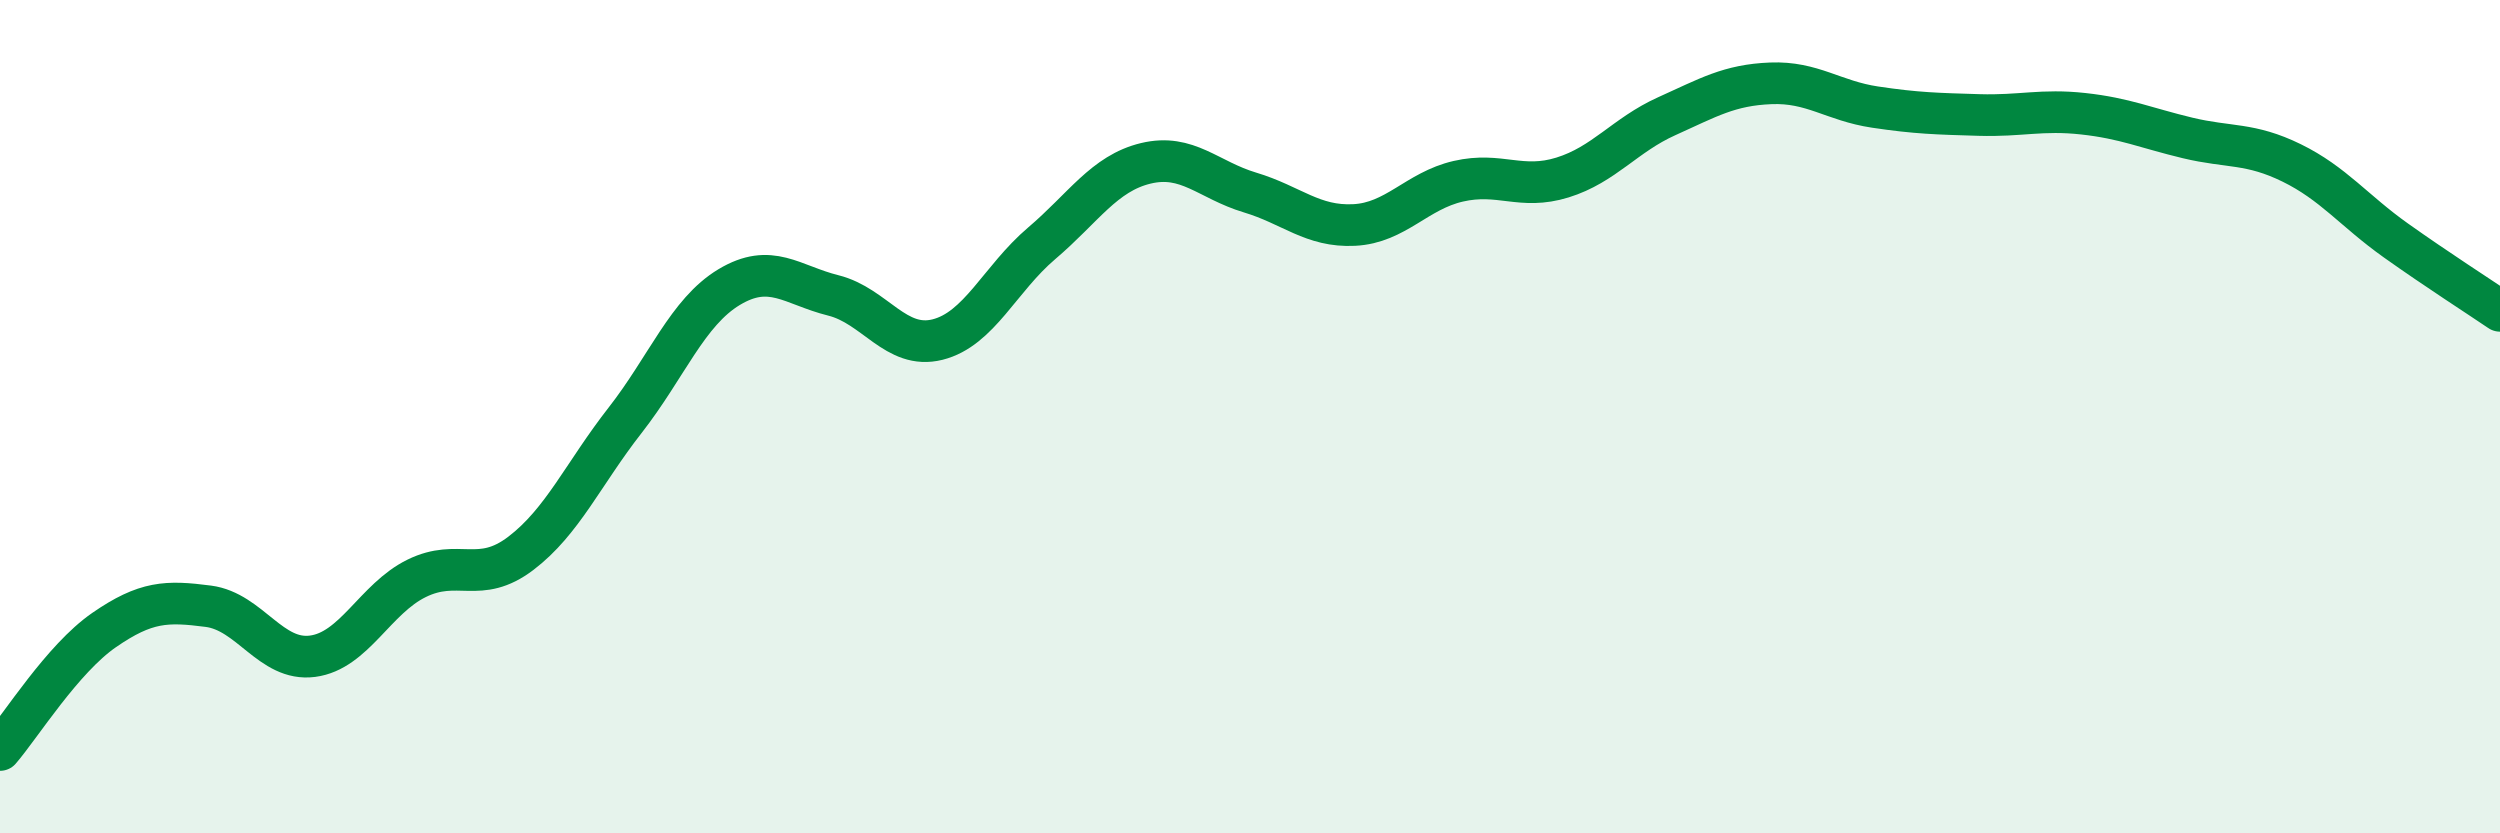
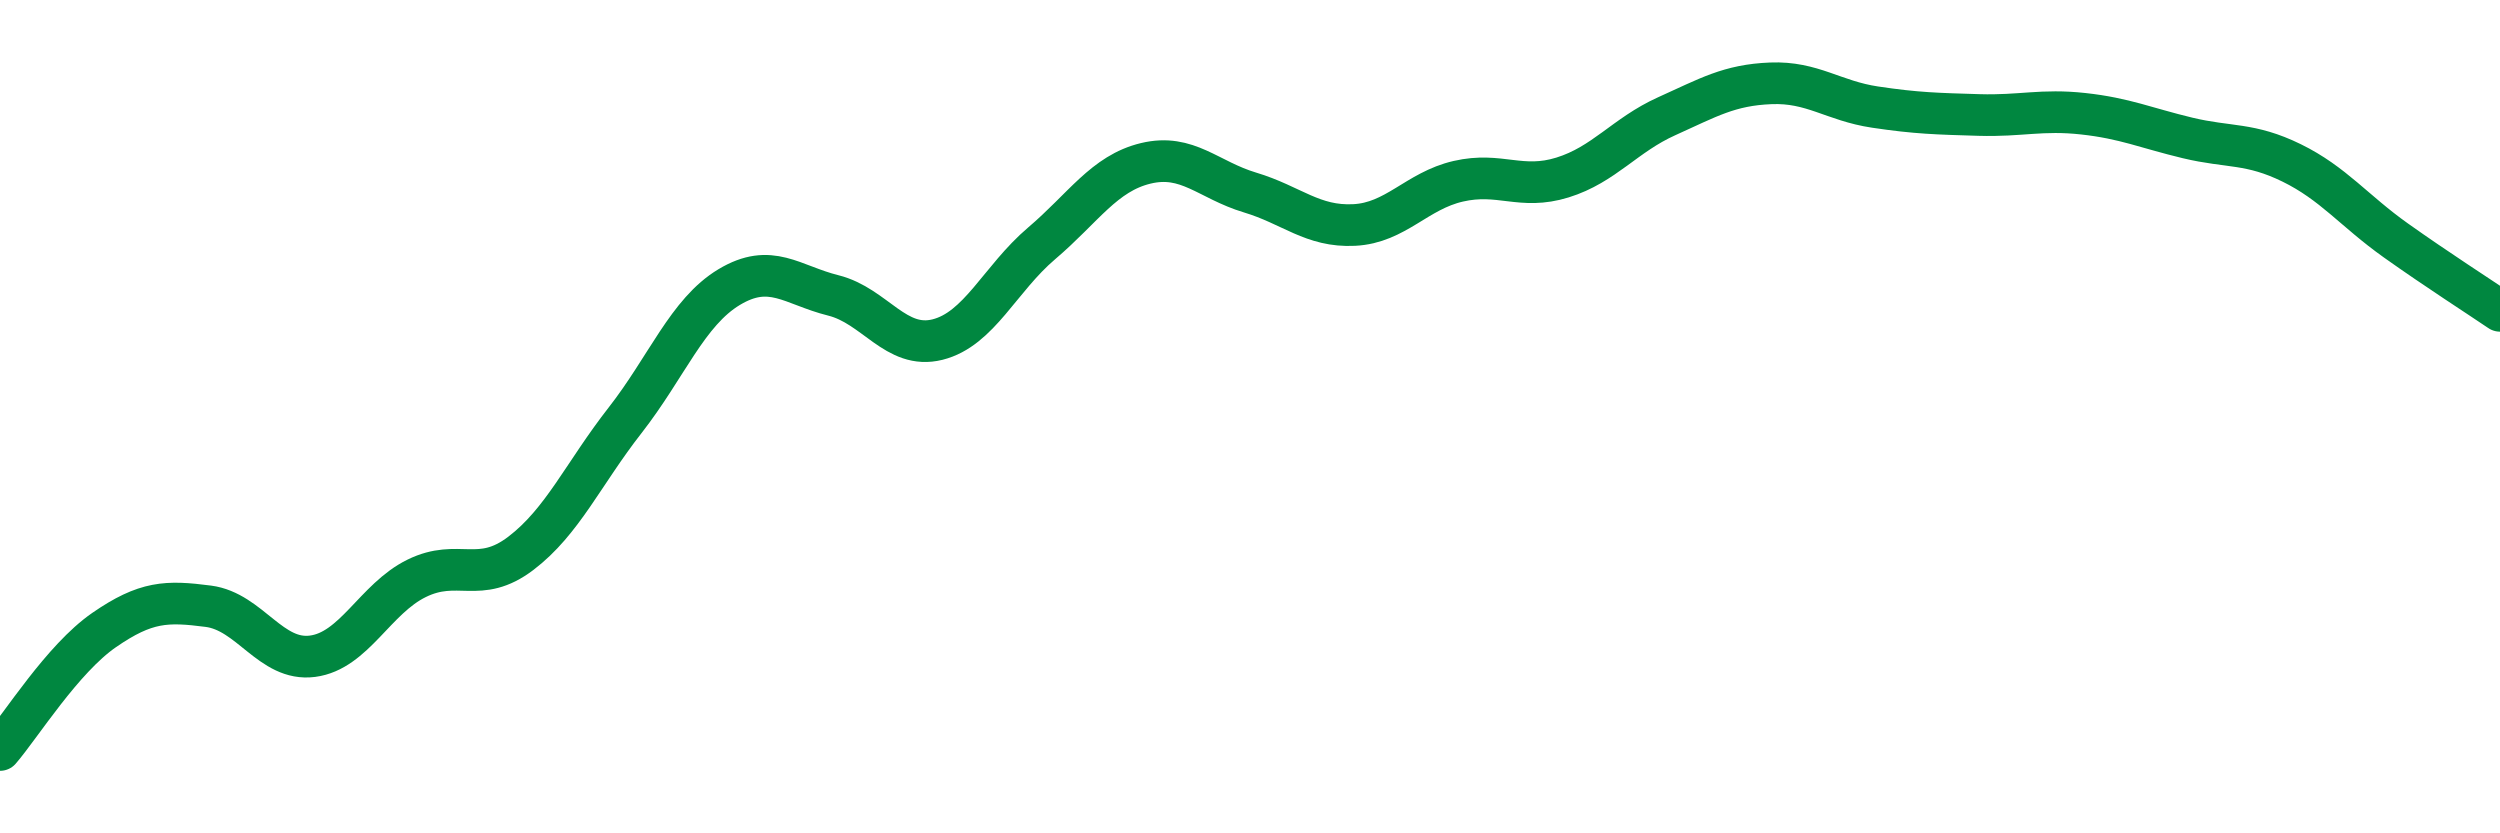
<svg xmlns="http://www.w3.org/2000/svg" width="60" height="20" viewBox="0 0 60 20">
-   <path d="M 0,18 C 0.5,17.42 1.5,15.81 2.5,15.12 C 3.5,14.43 4,14.42 5,14.55 C 6,14.68 6.5,15.88 7.5,15.75 C 8.5,15.62 9,14.37 10,13.88 C 11,13.39 11.5,14.04 12.5,13.28 C 13.5,12.52 14,11.37 15,10.09 C 16,8.81 16.5,7.49 17.5,6.89 C 18.5,6.29 19,6.84 20,7.09 C 21,7.34 21.5,8.4 22.5,8.15 C 23.5,7.9 24,6.69 25,5.84 C 26,4.99 26.5,4.16 27.5,3.92 C 28.5,3.68 29,4.32 30,4.62 C 31,4.92 31.5,5.45 32.5,5.4 C 33.5,5.35 34,4.58 35,4.35 C 36,4.12 36.5,4.57 37.5,4.26 C 38.5,3.95 39,3.24 40,2.79 C 41,2.34 41.5,2.04 42.5,2 C 43.5,1.96 44,2.42 45,2.57 C 46,2.72 46.5,2.73 47.5,2.76 C 48.5,2.79 49,2.62 50,2.73 C 51,2.84 51.5,3.07 52.5,3.31 C 53.5,3.55 54,3.42 55,3.91 C 56,4.4 56.5,5.06 57.5,5.77 C 58.5,6.48 59.5,7.12 60,7.46L60 20L0 20Z" fill="#008740" opacity="0.1" stroke-linecap="round" stroke-linejoin="round" />
  <path d="M 0,18 C 0.5,17.42 1.5,15.81 2.5,15.12 C 3.5,14.43 4,14.42 5,14.55 C 6,14.68 6.5,15.88 7.5,15.75 C 8.5,15.62 9,14.37 10,13.88 C 11,13.39 11.5,14.04 12.5,13.28 C 13.5,12.52 14,11.37 15,10.09 C 16,8.81 16.5,7.49 17.5,6.89 C 18.5,6.29 19,6.84 20,7.09 C 21,7.34 21.5,8.4 22.5,8.15 C 23.5,7.9 24,6.69 25,5.84 C 26,4.99 26.5,4.16 27.5,3.92 C 28.5,3.68 29,4.32 30,4.62 C 31,4.92 31.5,5.45 32.5,5.4 C 33.5,5.35 34,4.58 35,4.35 C 36,4.12 36.5,4.57 37.5,4.26 C 38.5,3.95 39,3.24 40,2.79 C 41,2.34 41.5,2.04 42.5,2 C 43.5,1.96 44,2.42 45,2.57 C 46,2.72 46.5,2.73 47.5,2.76 C 48.5,2.79 49,2.62 50,2.73 C 51,2.84 51.5,3.07 52.5,3.31 C 53.5,3.55 54,3.42 55,3.91 C 56,4.4 56.5,5.06 57.5,5.77 C 58.5,6.48 59.5,7.12 60,7.46" stroke="#008740" stroke-width="1" fill="none" stroke-linecap="round" stroke-linejoin="round" />
</svg>